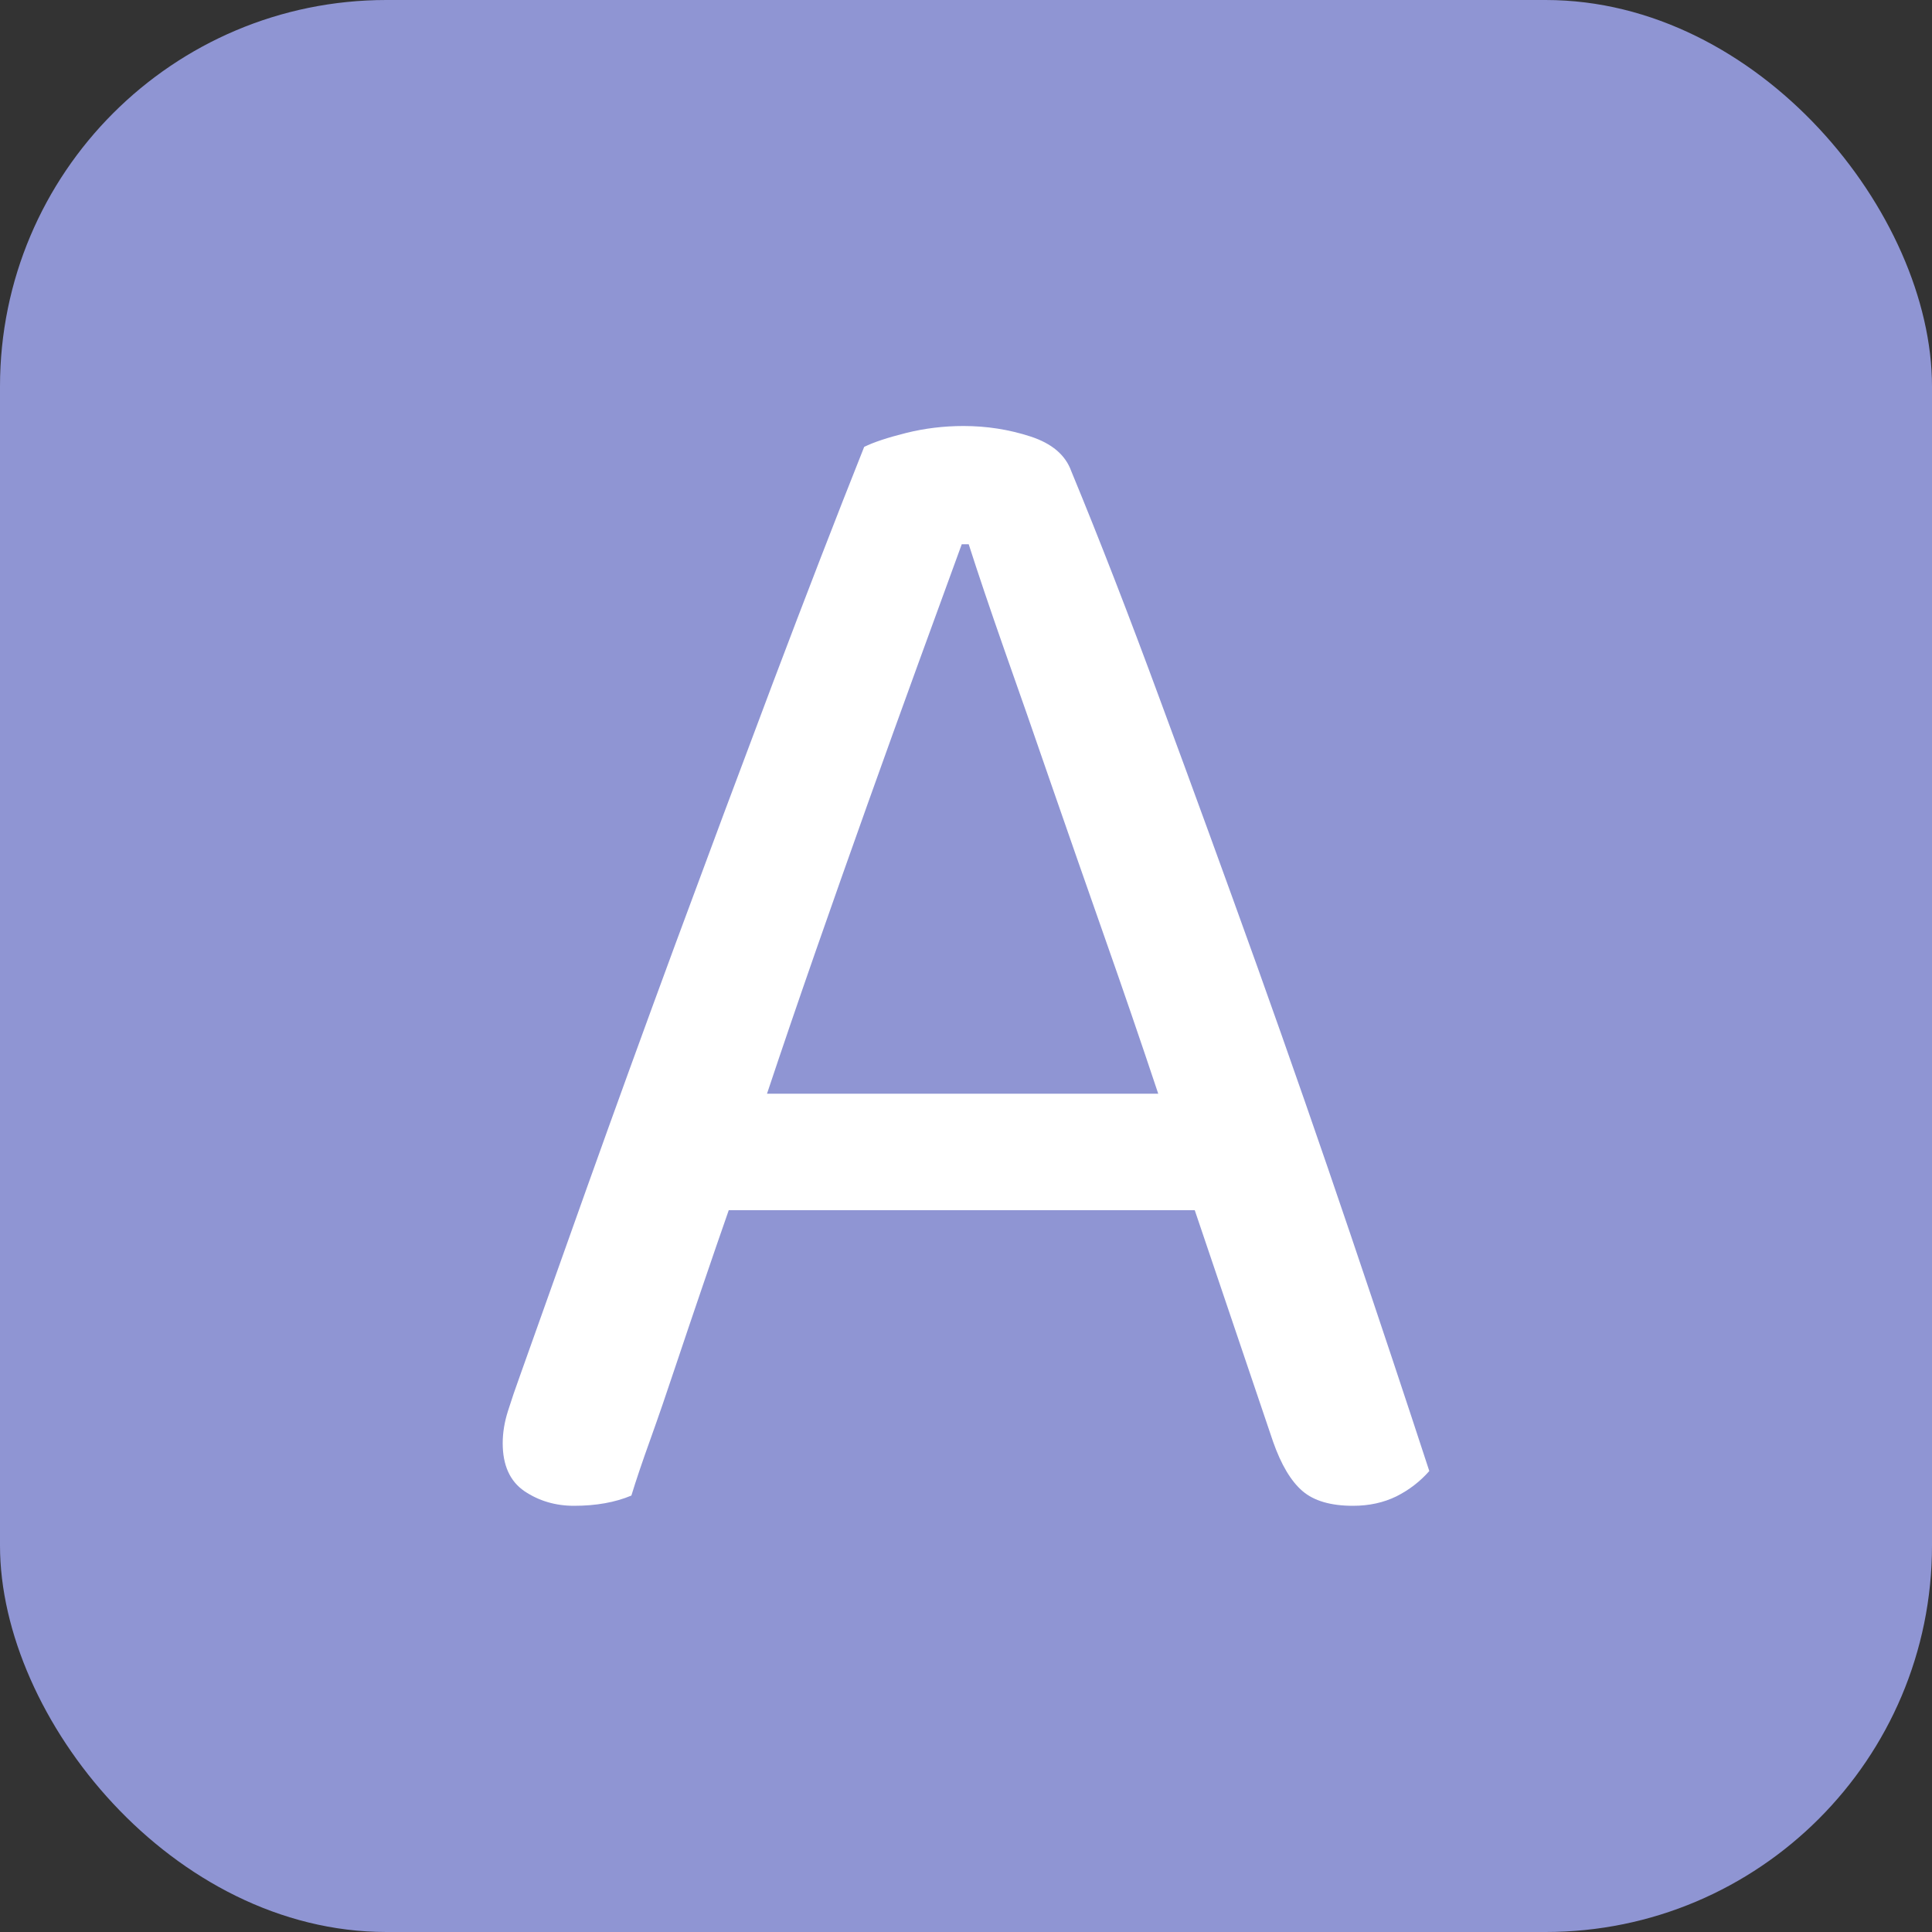
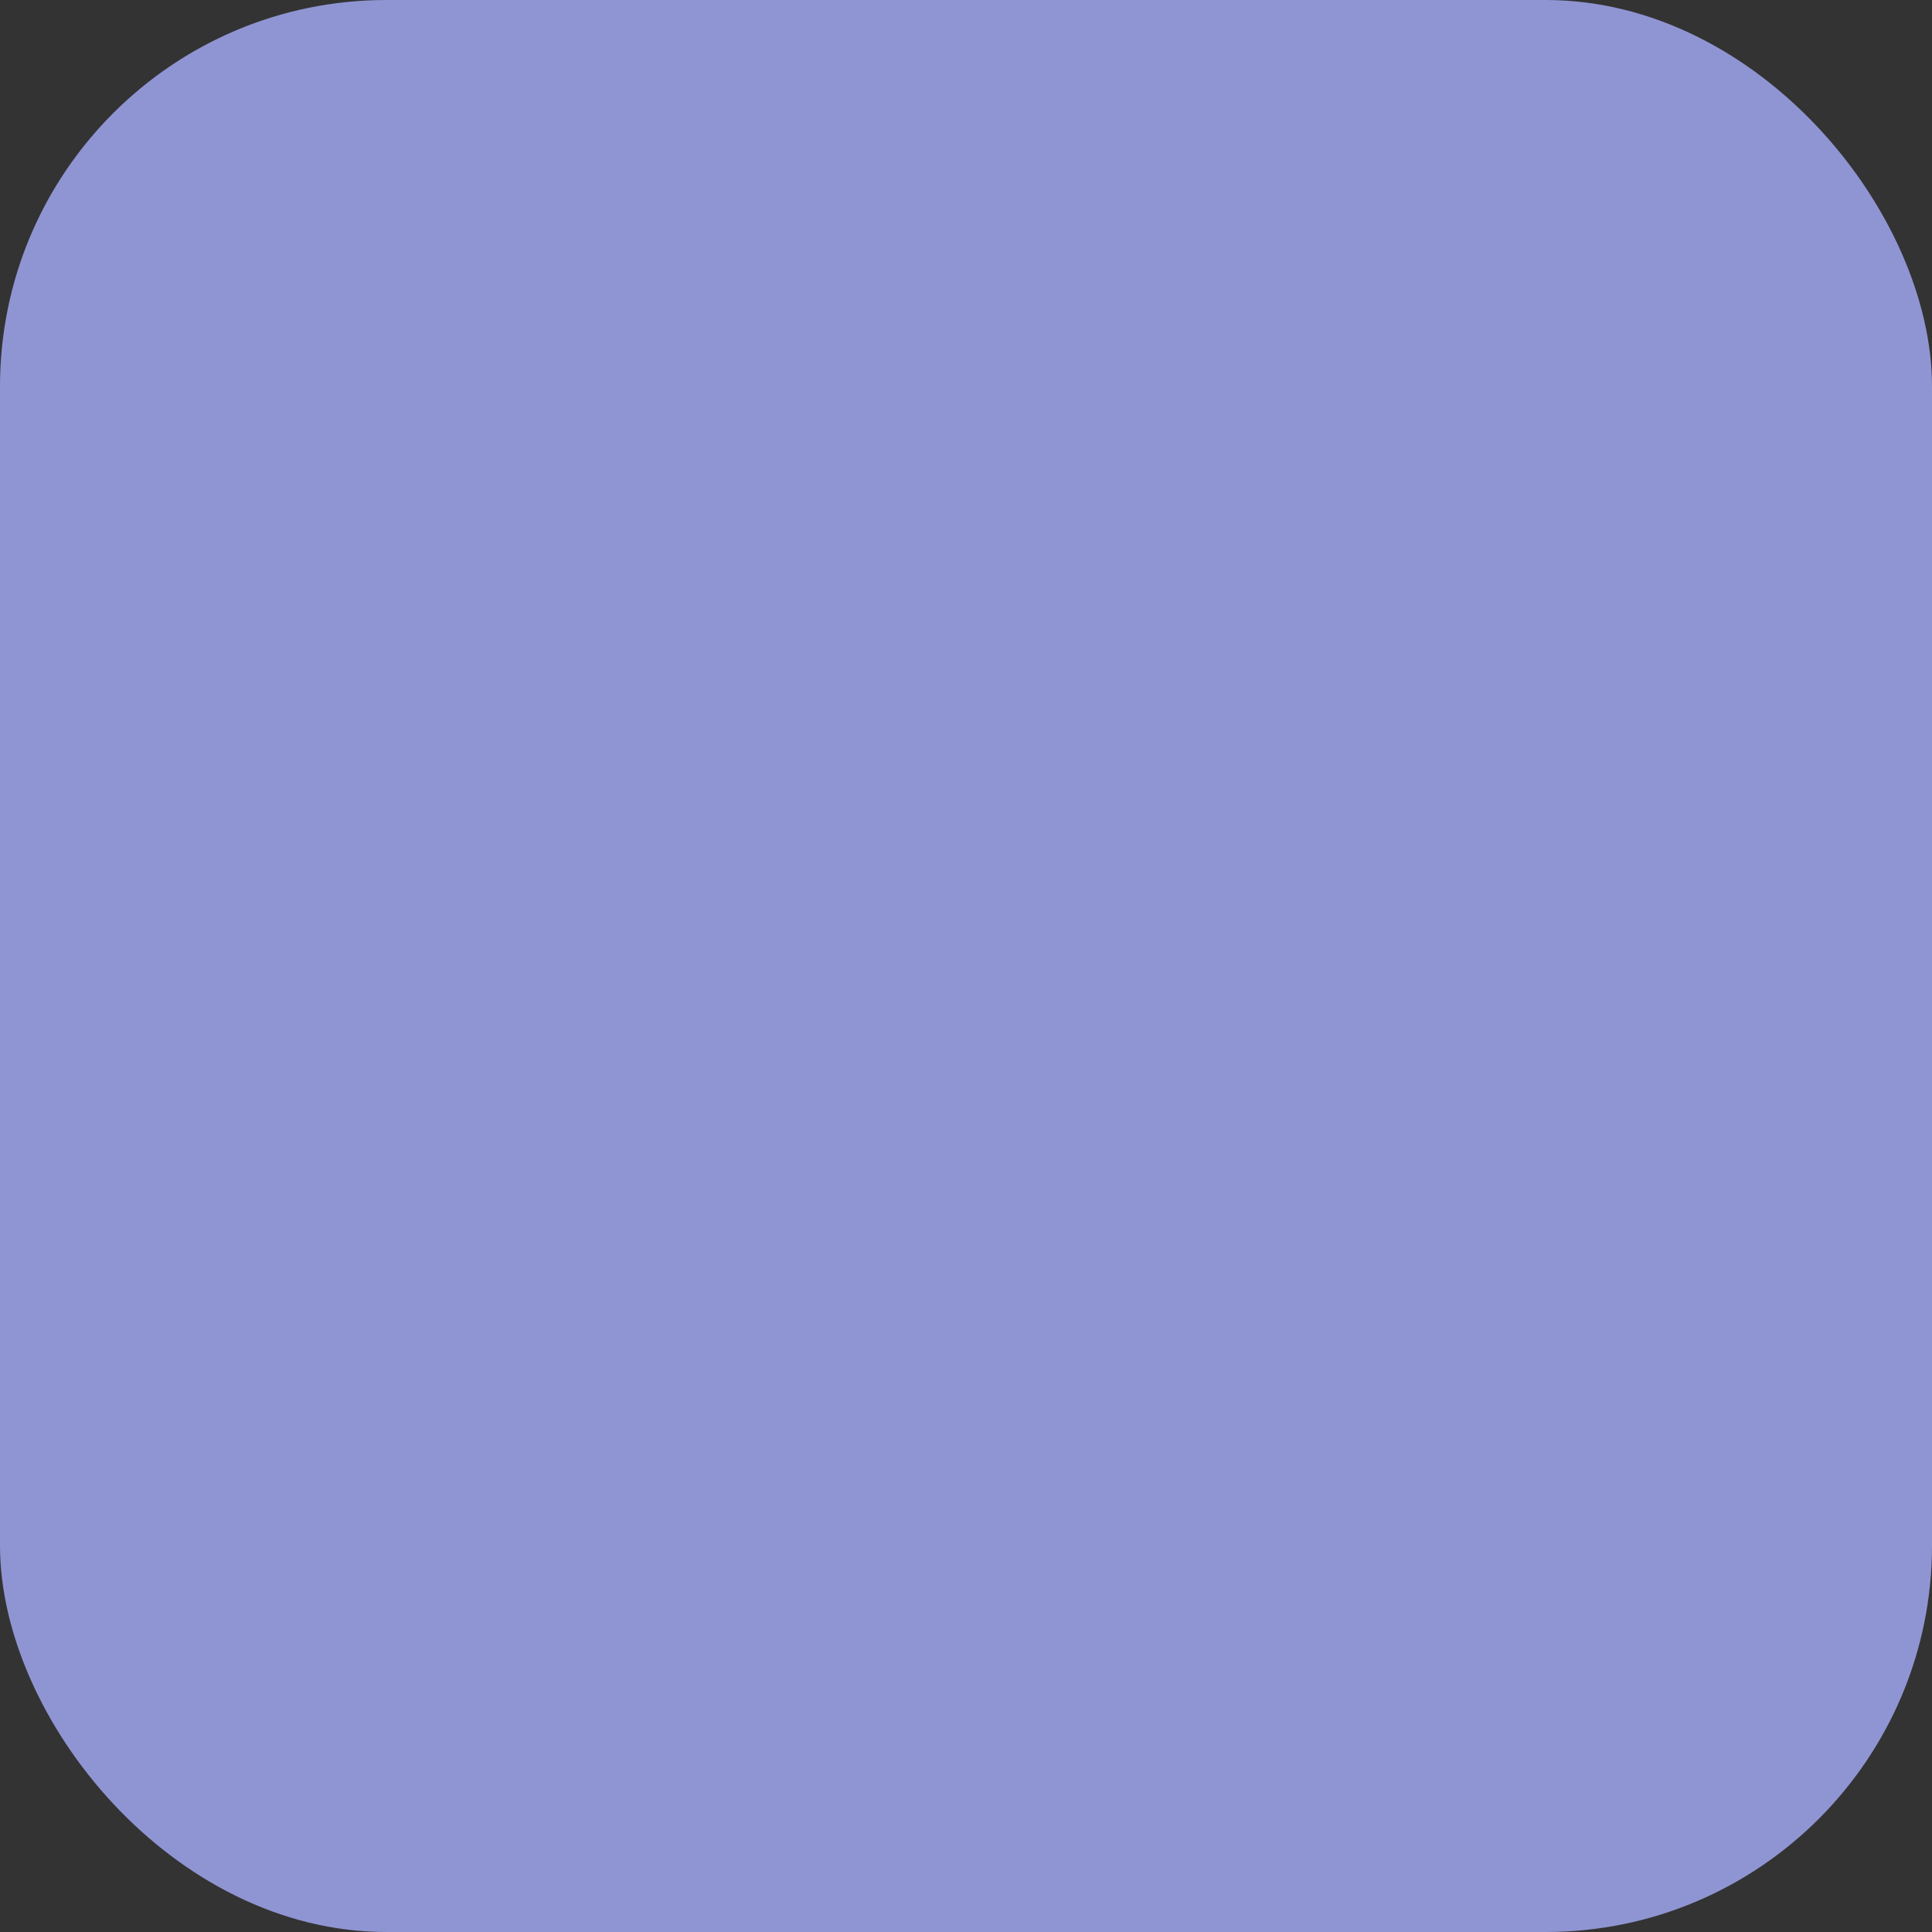
<svg xmlns="http://www.w3.org/2000/svg" width="256" height="256" viewBox="0 0 100 100">
  <rect x="0" y="0" width="100" height="100" fill="#333333" stroke="none" />
  <rect width="100" height="100" rx="20" fill="#8f95d3" />
-   <path fill="#fff" d="M65.89 74.61L61.84 62.64L37.72 62.64Q37.09 64.44 36.37 66.56Q35.65 68.67 34.97 70.70Q34.30 72.72 33.67 74.48Q33.04 76.23 32.68 77.41L32.68 77.41Q31.42 77.94 29.71 77.94L29.71 77.94Q28.27 77.94 27.14 77.18Q26.02 76.41 26.02 74.70L26.02 74.70Q26.02 73.89 26.29 73.04Q26.56 72.18 26.92 71.19L26.92 71.19Q28.27 67.41 30.38 61.47Q32.50 55.53 34.97 48.83Q37.45 42.12 40.01 35.33Q42.58 28.53 44.73 23.13L44.73 23.13Q45.46 22.77 46.90 22.41Q48.34 22.05 49.87 22.05L49.87 22.05Q51.67 22.05 53.33 22.59Q55.00 23.13 55.45 24.39L55.45 24.39Q57.61 29.61 60.08 36.32Q62.56 43.02 65.08 50.04Q67.59 57.06 69.89 63.86Q72.19 70.66 73.98 76.14L73.98 76.14Q73.27 76.95 72.28 77.45Q71.28 77.94 70.03 77.94L70.03 77.94Q68.31 77.94 67.42 77.18Q66.52 76.41 65.89 74.61L65.89 74.61ZM50.14 28.17L49.78 28.17Q48.79 30.87 47.53 34.34Q46.27 37.80 44.92 41.58Q43.57 45.36 42.22 49.23Q40.87 53.10 39.70 56.61L39.70 56.61L59.95 56.61Q58.60 52.56 57.16 48.47Q55.72 44.37 54.41 40.59Q53.11 36.81 51.98 33.62Q50.86 30.42 50.14 28.17L50.14 28.17Z" />
</svg>